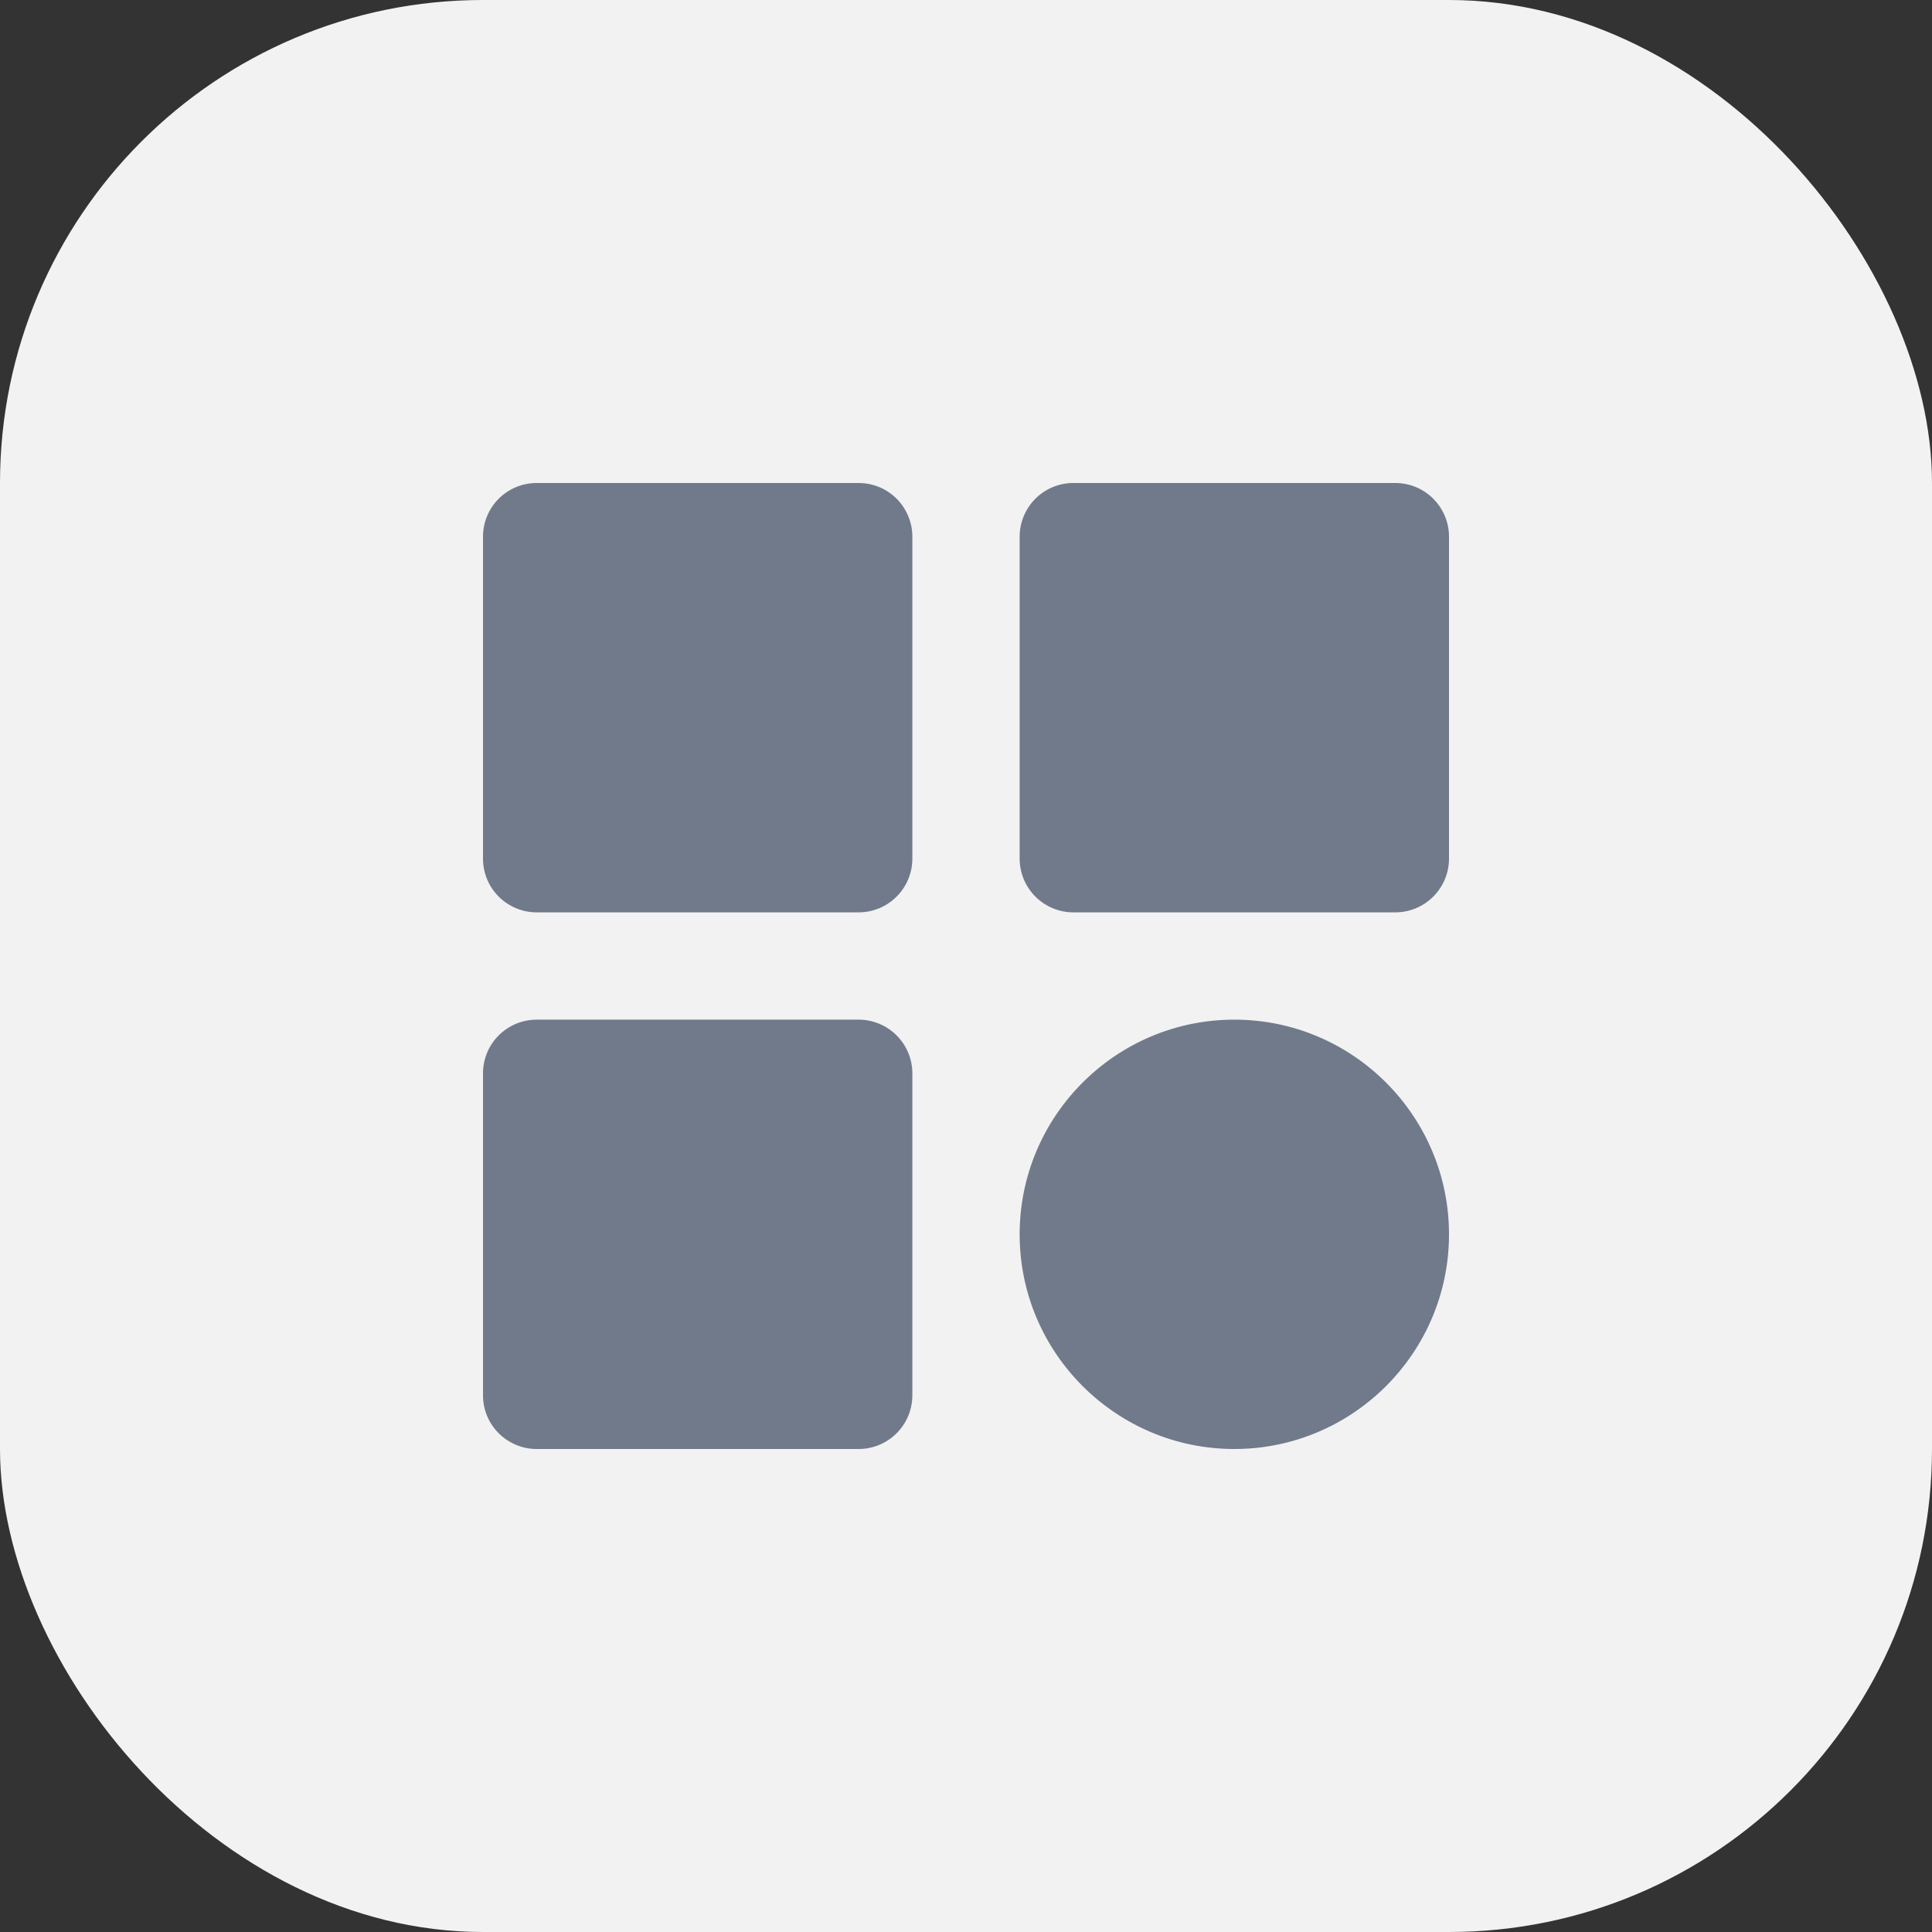
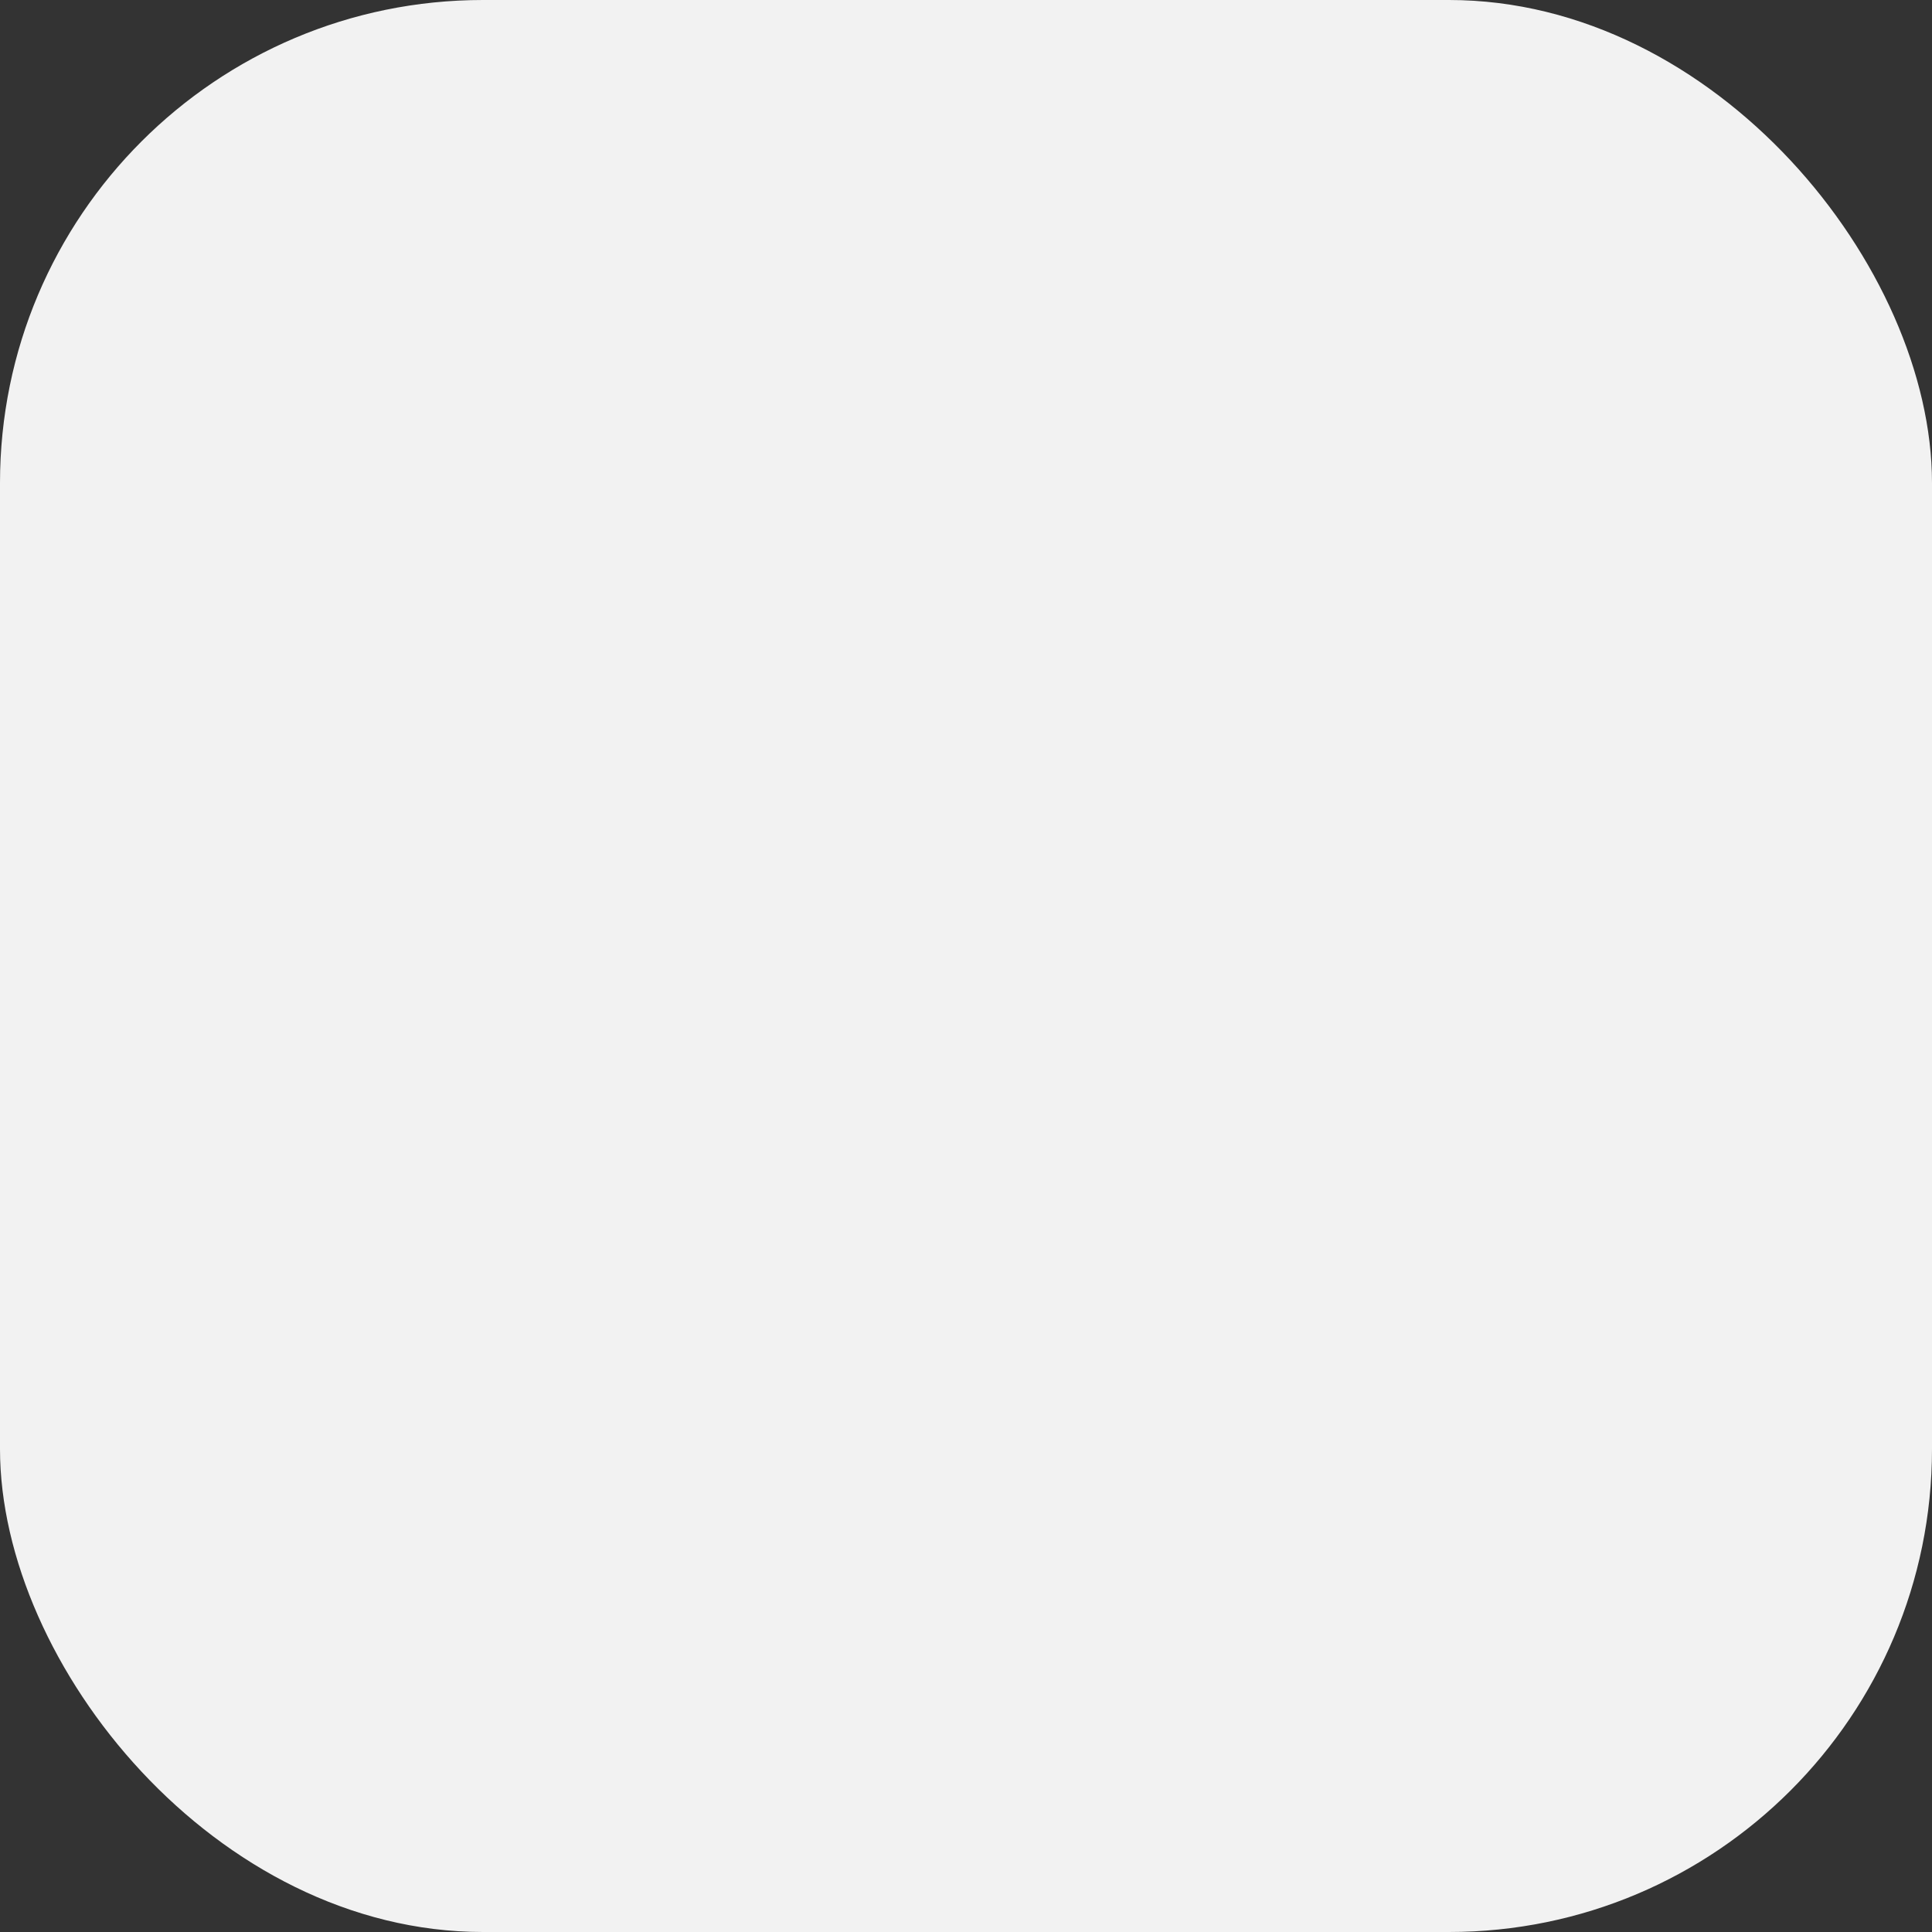
<svg xmlns="http://www.w3.org/2000/svg" width="48" height="48" viewBox="0 0 48 48" fill="none">
  <rect x="0" y="0" width="48" height="48" fill="#333333" stroke="none" />
  <rect width="48" height="48" rx="12" fill="#F2F2F2" />
-   <path d="M13.333 22.667H21.333C21.687 22.667 22.026 22.526 22.276 22.276C22.526 22.026 22.667 21.687 22.667 21.333V13.333C22.667 12.98 22.526 12.641 22.276 12.39C22.026 12.14 21.687 12 21.333 12H13.333C12.98 12 12.641 12.14 12.39 12.39C12.14 12.641 12 12.98 12 13.333V21.333C12 21.687 12.14 22.026 12.39 22.276C12.641 22.526 12.98 22.667 13.333 22.667ZM26.667 22.667H34.667C35.02 22.667 35.359 22.526 35.609 22.276C35.859 22.026 36 21.687 36 21.333V13.333C36 12.98 35.859 12.641 35.609 12.39C35.359 12.14 35.02 12 34.667 12H26.667C26.313 12 25.974 12.14 25.724 12.39C25.474 12.641 25.333 12.98 25.333 13.333V21.333C25.333 21.687 25.474 22.026 25.724 22.276C25.974 22.526 26.313 22.667 26.667 22.667ZM13.333 36H21.333C21.687 36 22.026 35.859 22.276 35.609C22.526 35.359 22.667 35.02 22.667 34.667V26.667C22.667 26.313 22.526 25.974 22.276 25.724C22.026 25.474 21.687 25.333 21.333 25.333H13.333C12.98 25.333 12.641 25.474 12.39 25.724C12.14 25.974 12 26.313 12 26.667V34.667C12 35.02 12.14 35.359 12.39 35.609C12.641 35.859 12.98 36 13.333 36ZM30.667 36C33.608 36 36 33.608 36 30.667C36 27.725 33.608 25.333 30.667 25.333C27.725 25.333 25.333 27.725 25.333 30.667C25.333 33.608 27.725 36 30.667 36Z" fill="#707A8A" />
</svg>